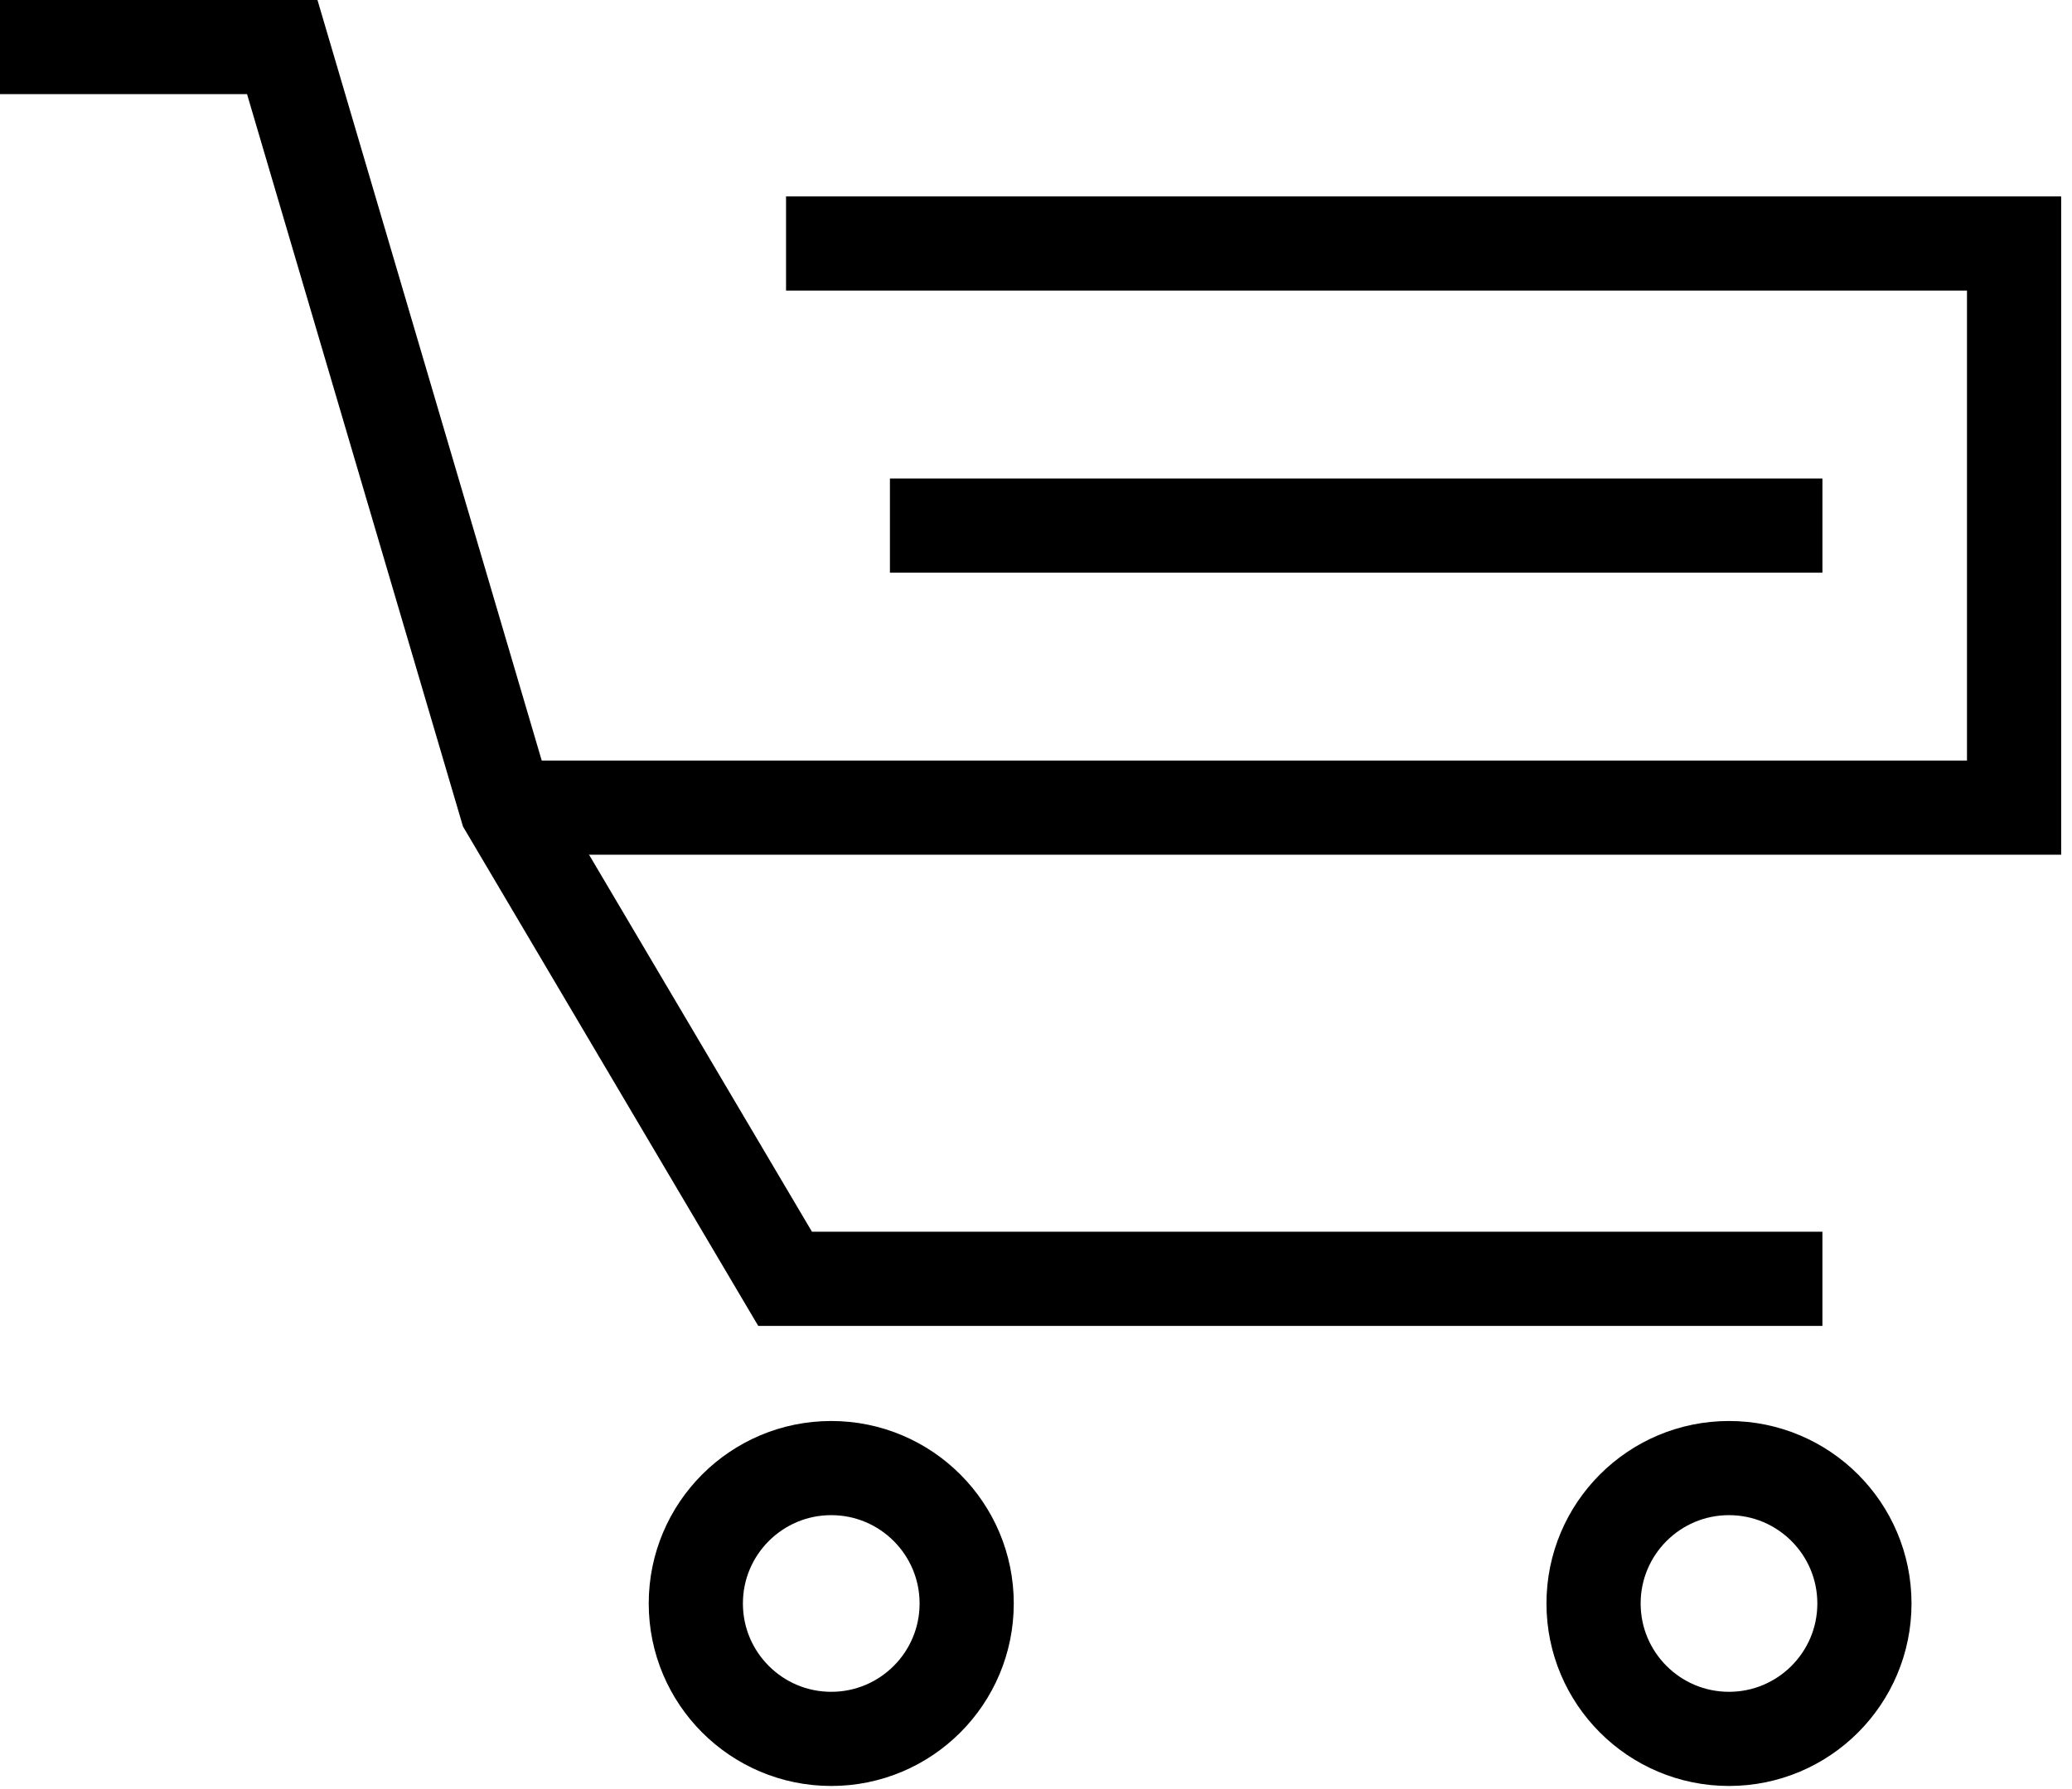
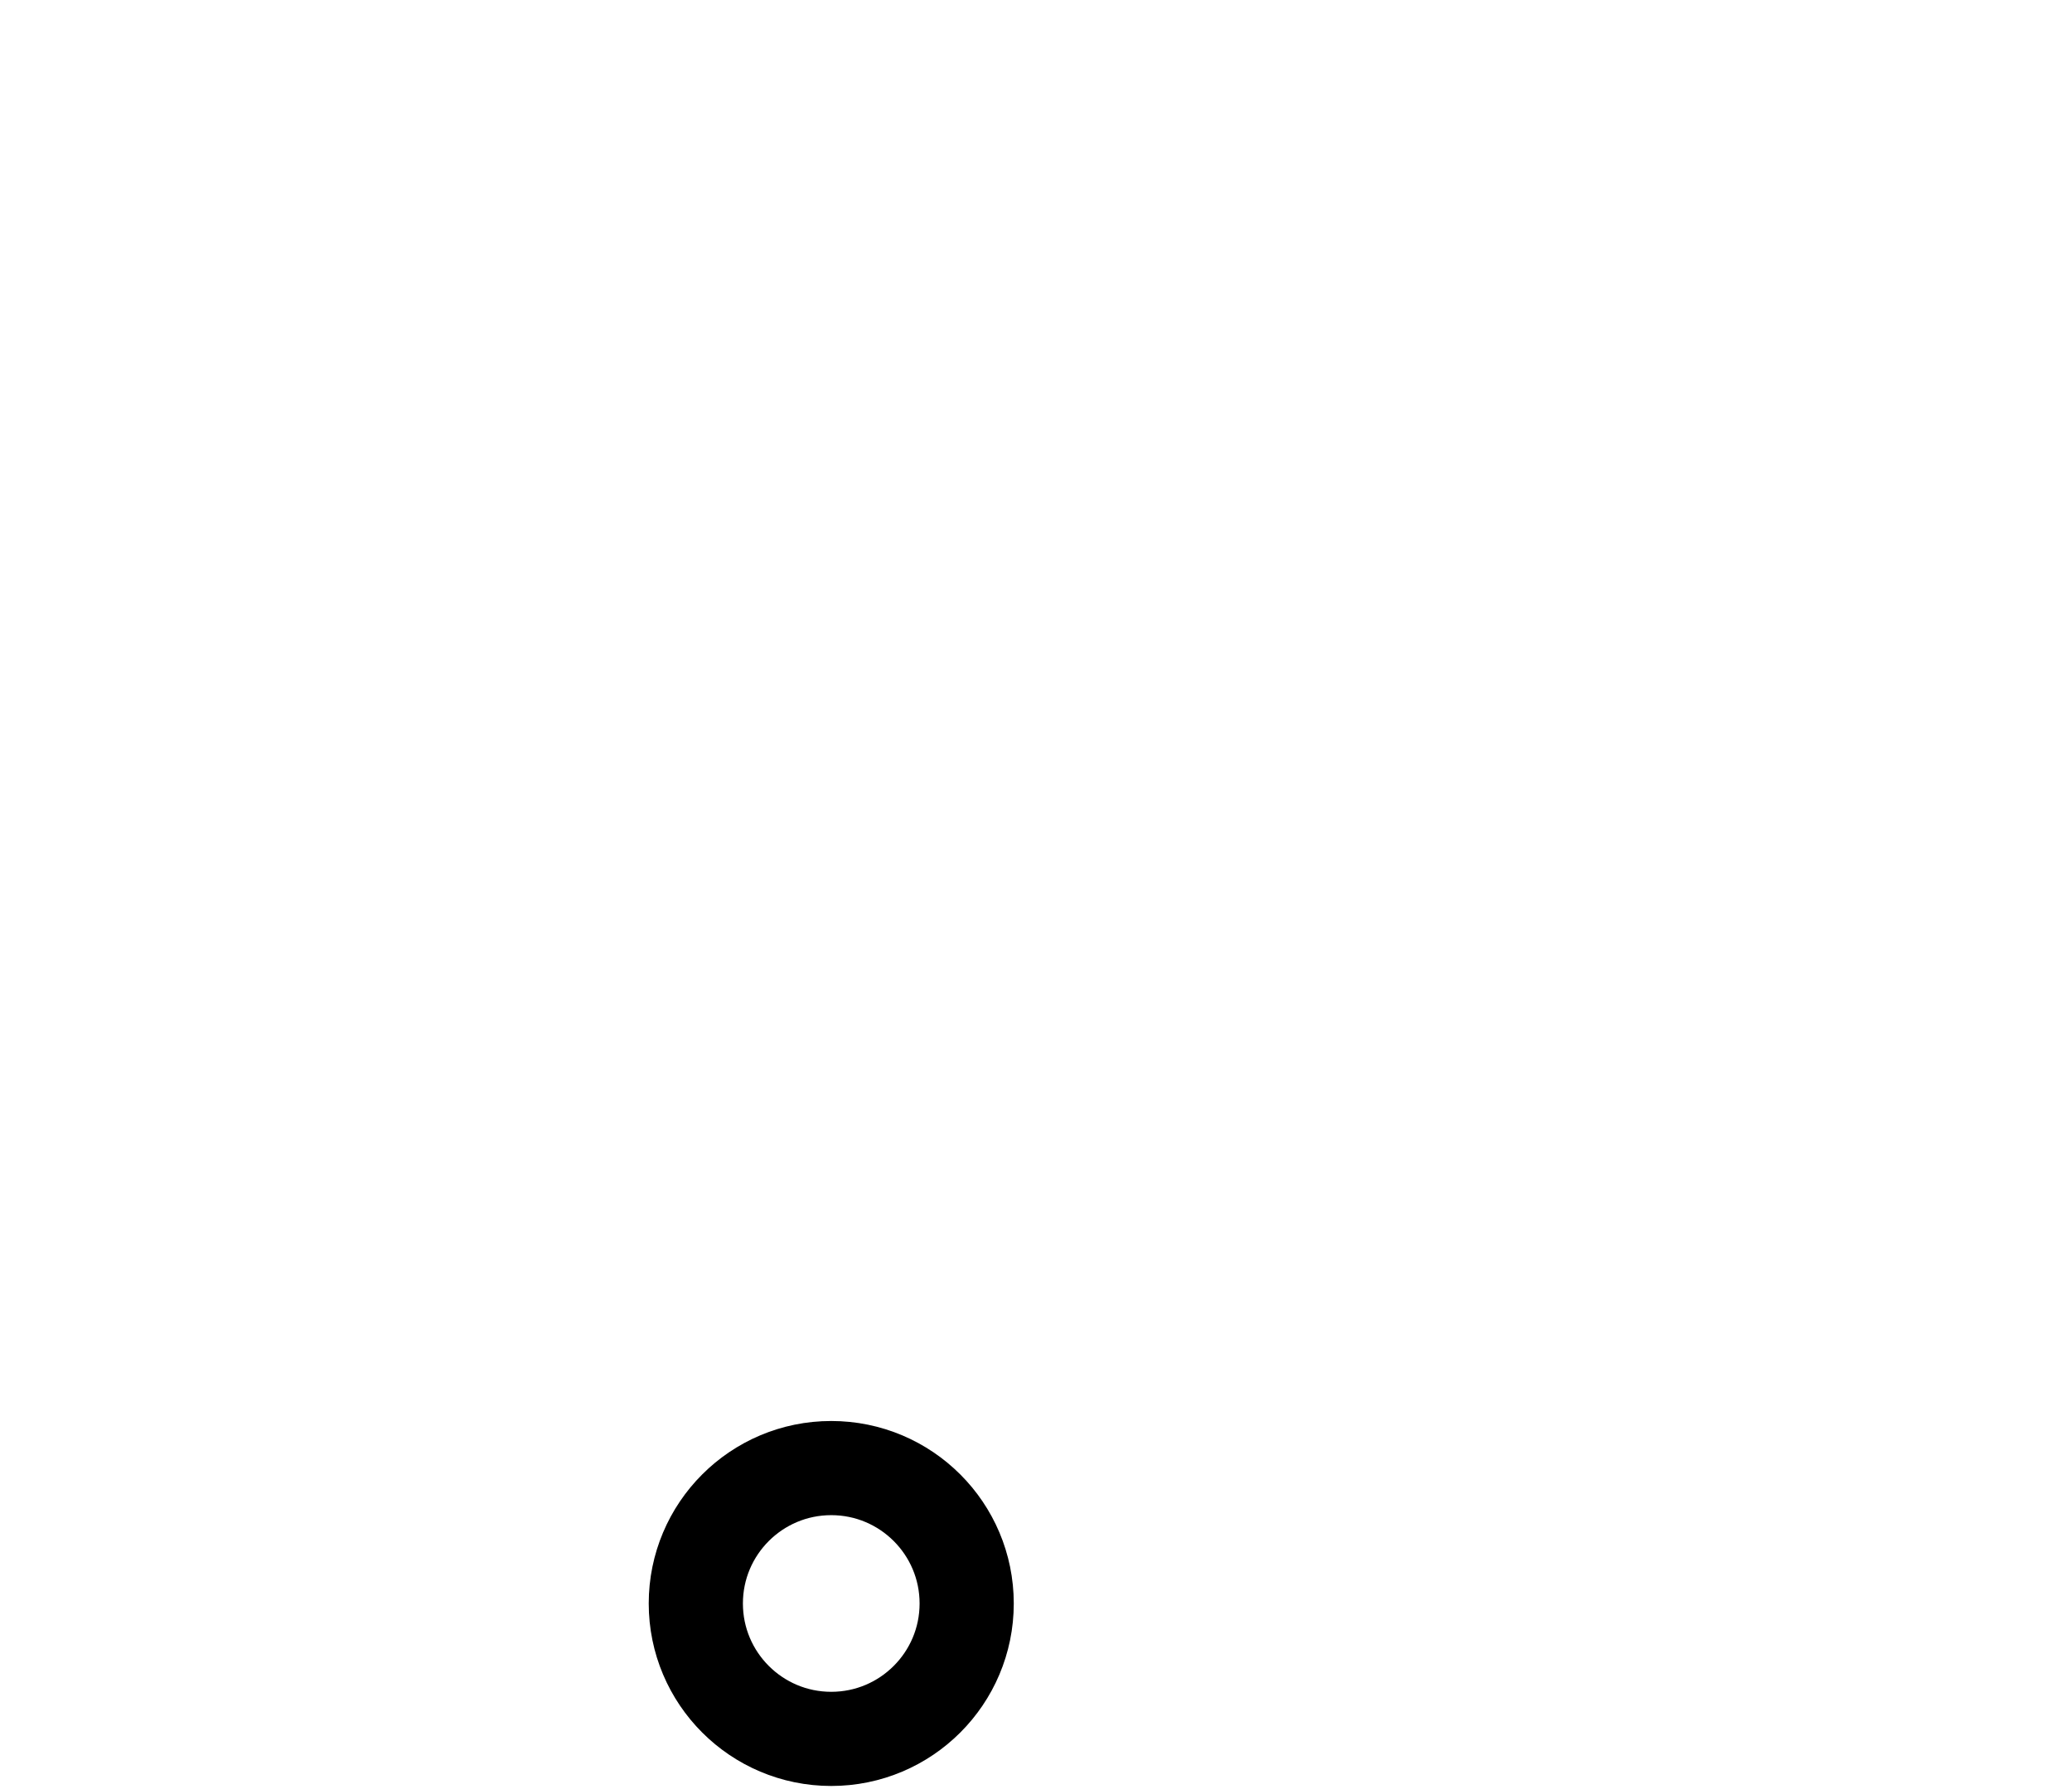
<svg xmlns="http://www.w3.org/2000/svg" width="22px" height="19px" viewBox="0 0 22 19" version="1.1">
  <title>Group 12</title>
  <desc>Created with Sketch.</desc>
  <g id="Design" stroke="none" stroke-width="1" fill="none" fill-rule="evenodd">
    <g id="04.-Contact" transform="translate(-147, -1339)" stroke="#000000">
      <g id="Group-12" transform="translate(147, 1338)">
        <g id="Group-5" transform="translate(0, 0.967)">
-           <polyline id="Stroke-1" points="0 0.533 2.997 0.533 5.378 8.61 8.336 13.614 19.35 13.614" />
-           <polyline id="Stroke-3" points="5.378 8.61 21.385 8.61 21.385 2.619 8.346 2.619" />
-         </g>
-         <path d="M19.35,6.582 L9.449,6.582" id="Stroke-6" />
+           </g>
        <g id="Group-11" transform="translate(7, 15.967)">
          <path d="M3.264,2.062 C3.264,2.856 2.62,3.5 1.826,3.5 C1.032,3.5 0.388,2.856 0.388,2.062 C0.388,1.268 1.032,0.624 1.826,0.624 C2.62,0.624 3.264,1.268 3.264,2.062 Z" id="Stroke-7" />
-           <path d="M12.796,2.062 C12.796,2.856 12.152,3.5 11.358,3.5 C10.564,3.5 9.92,2.856 9.92,2.062 C9.92,1.268 10.564,0.624 11.358,0.624 C12.152,0.624 12.796,1.268 12.796,2.062 Z" id="Stroke-9" />
        </g>
      </g>
    </g>
  </g>
</svg>